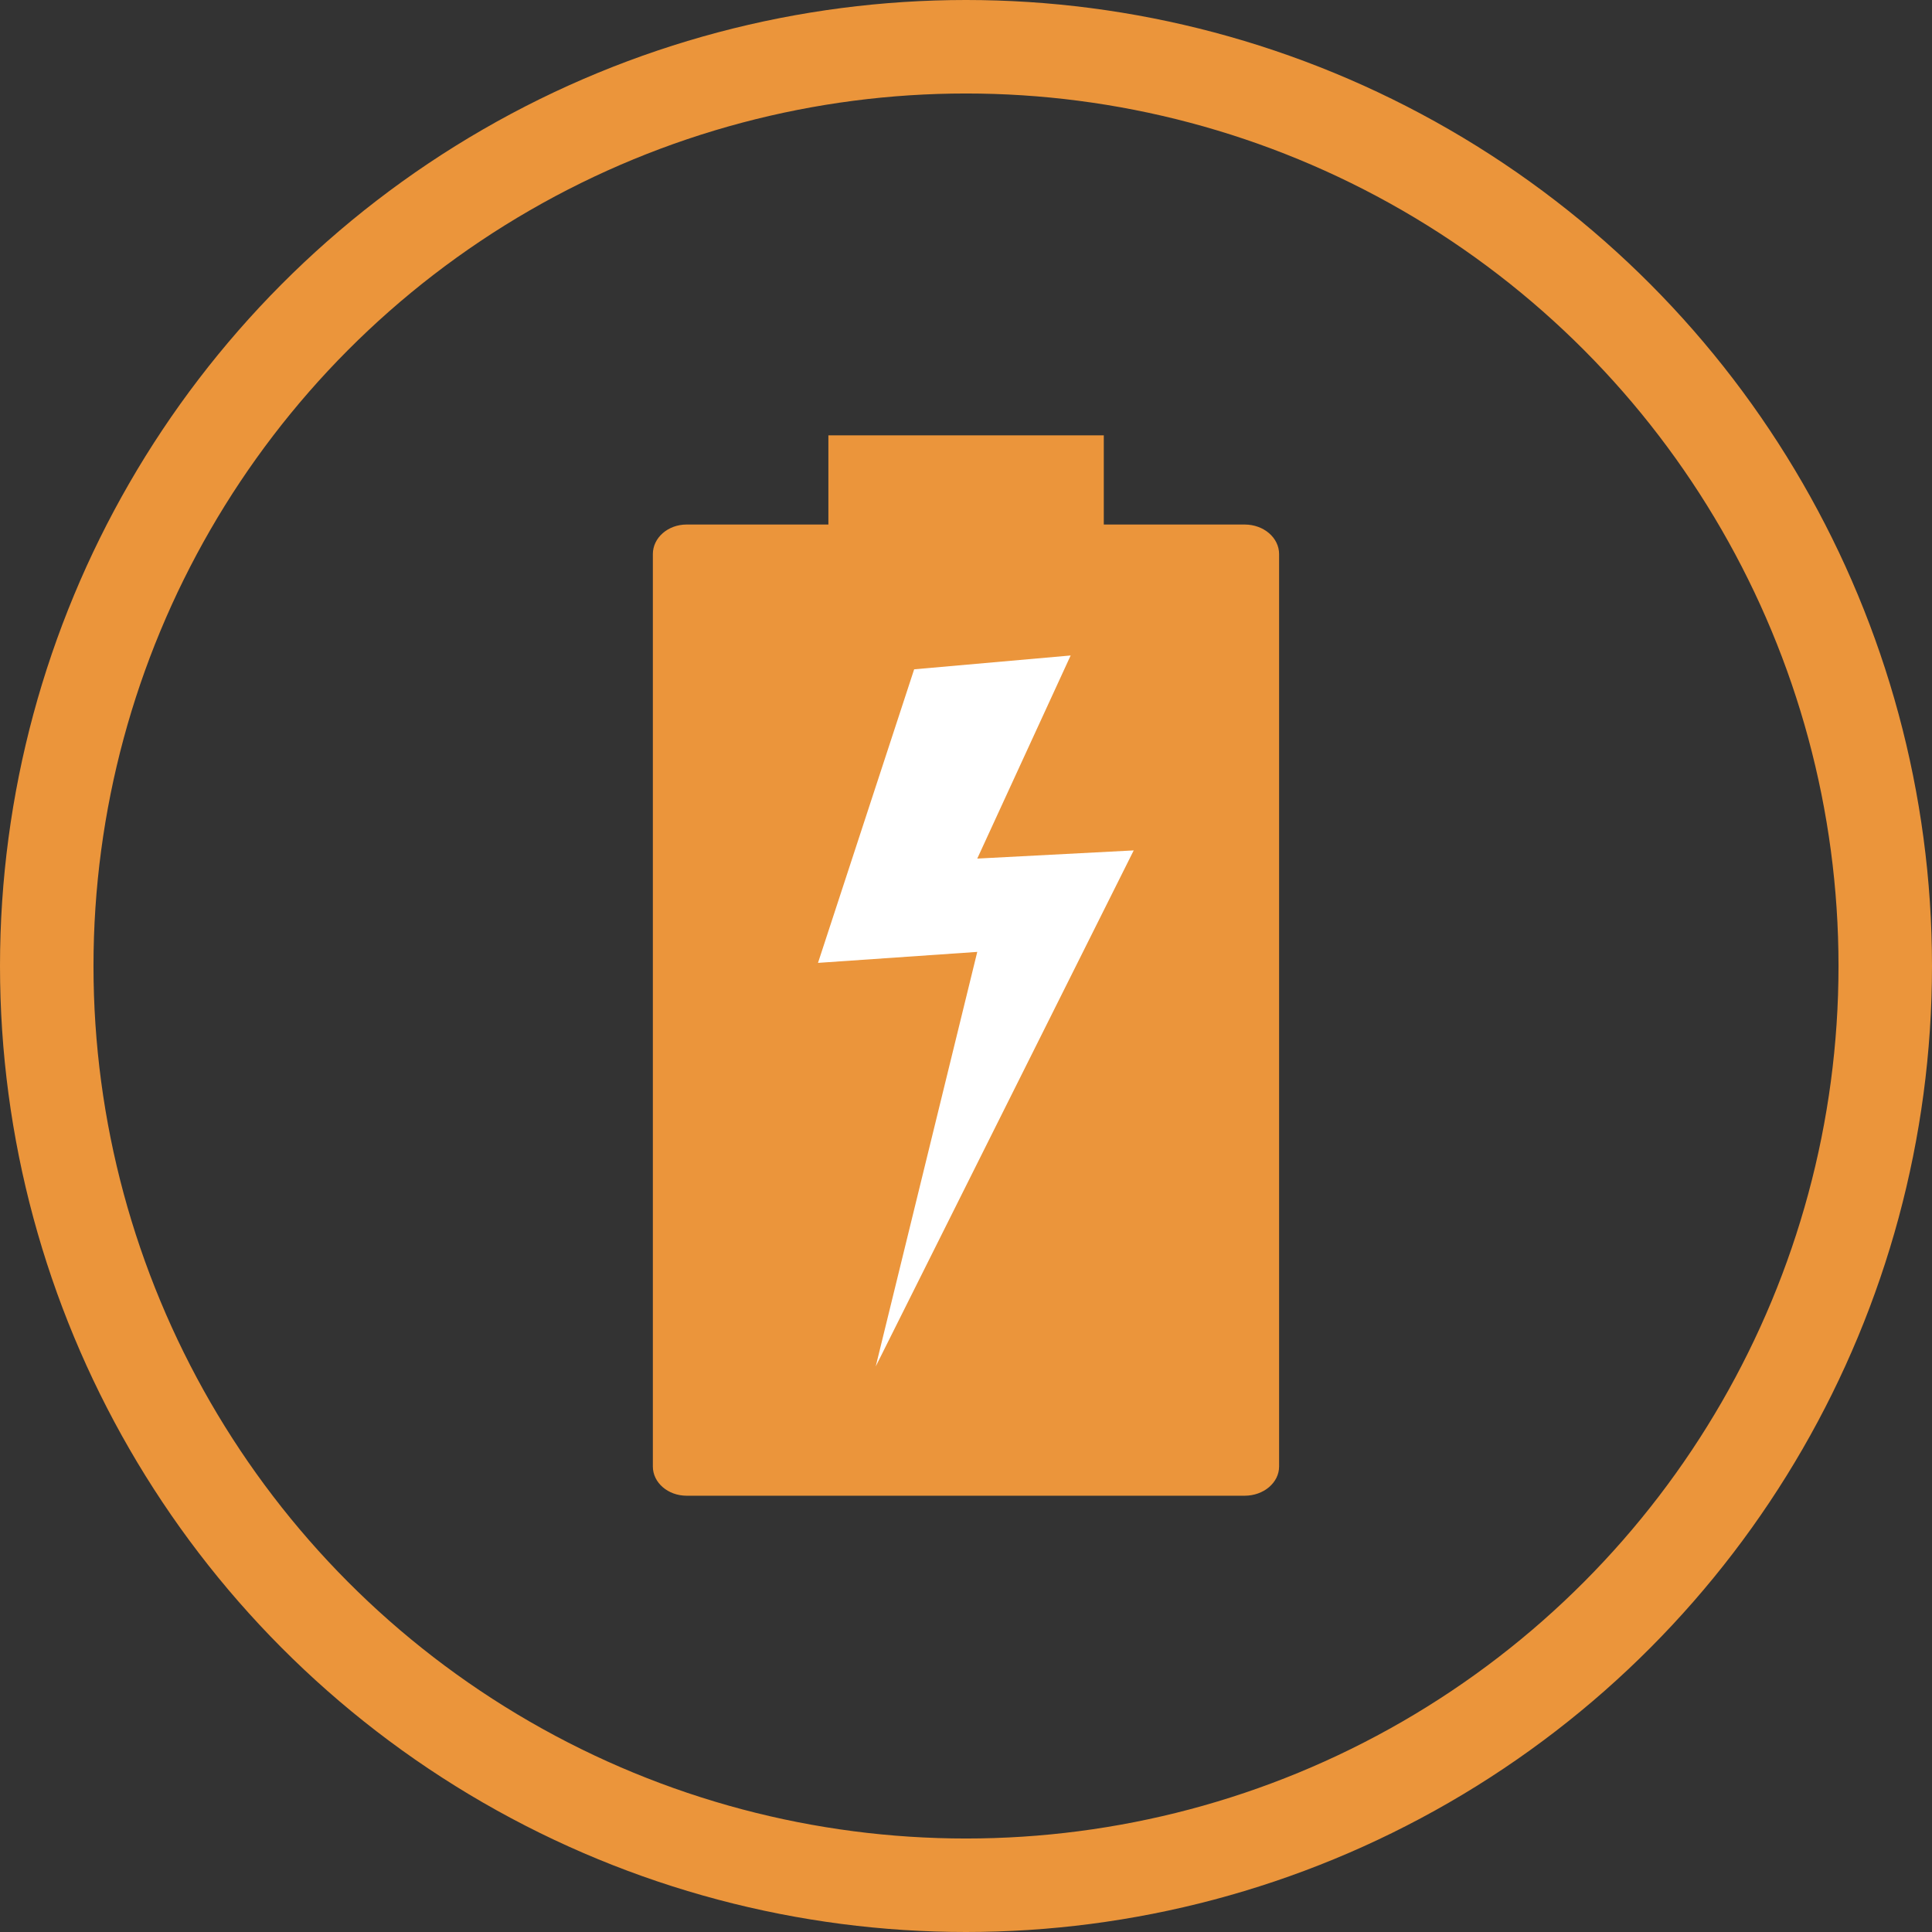
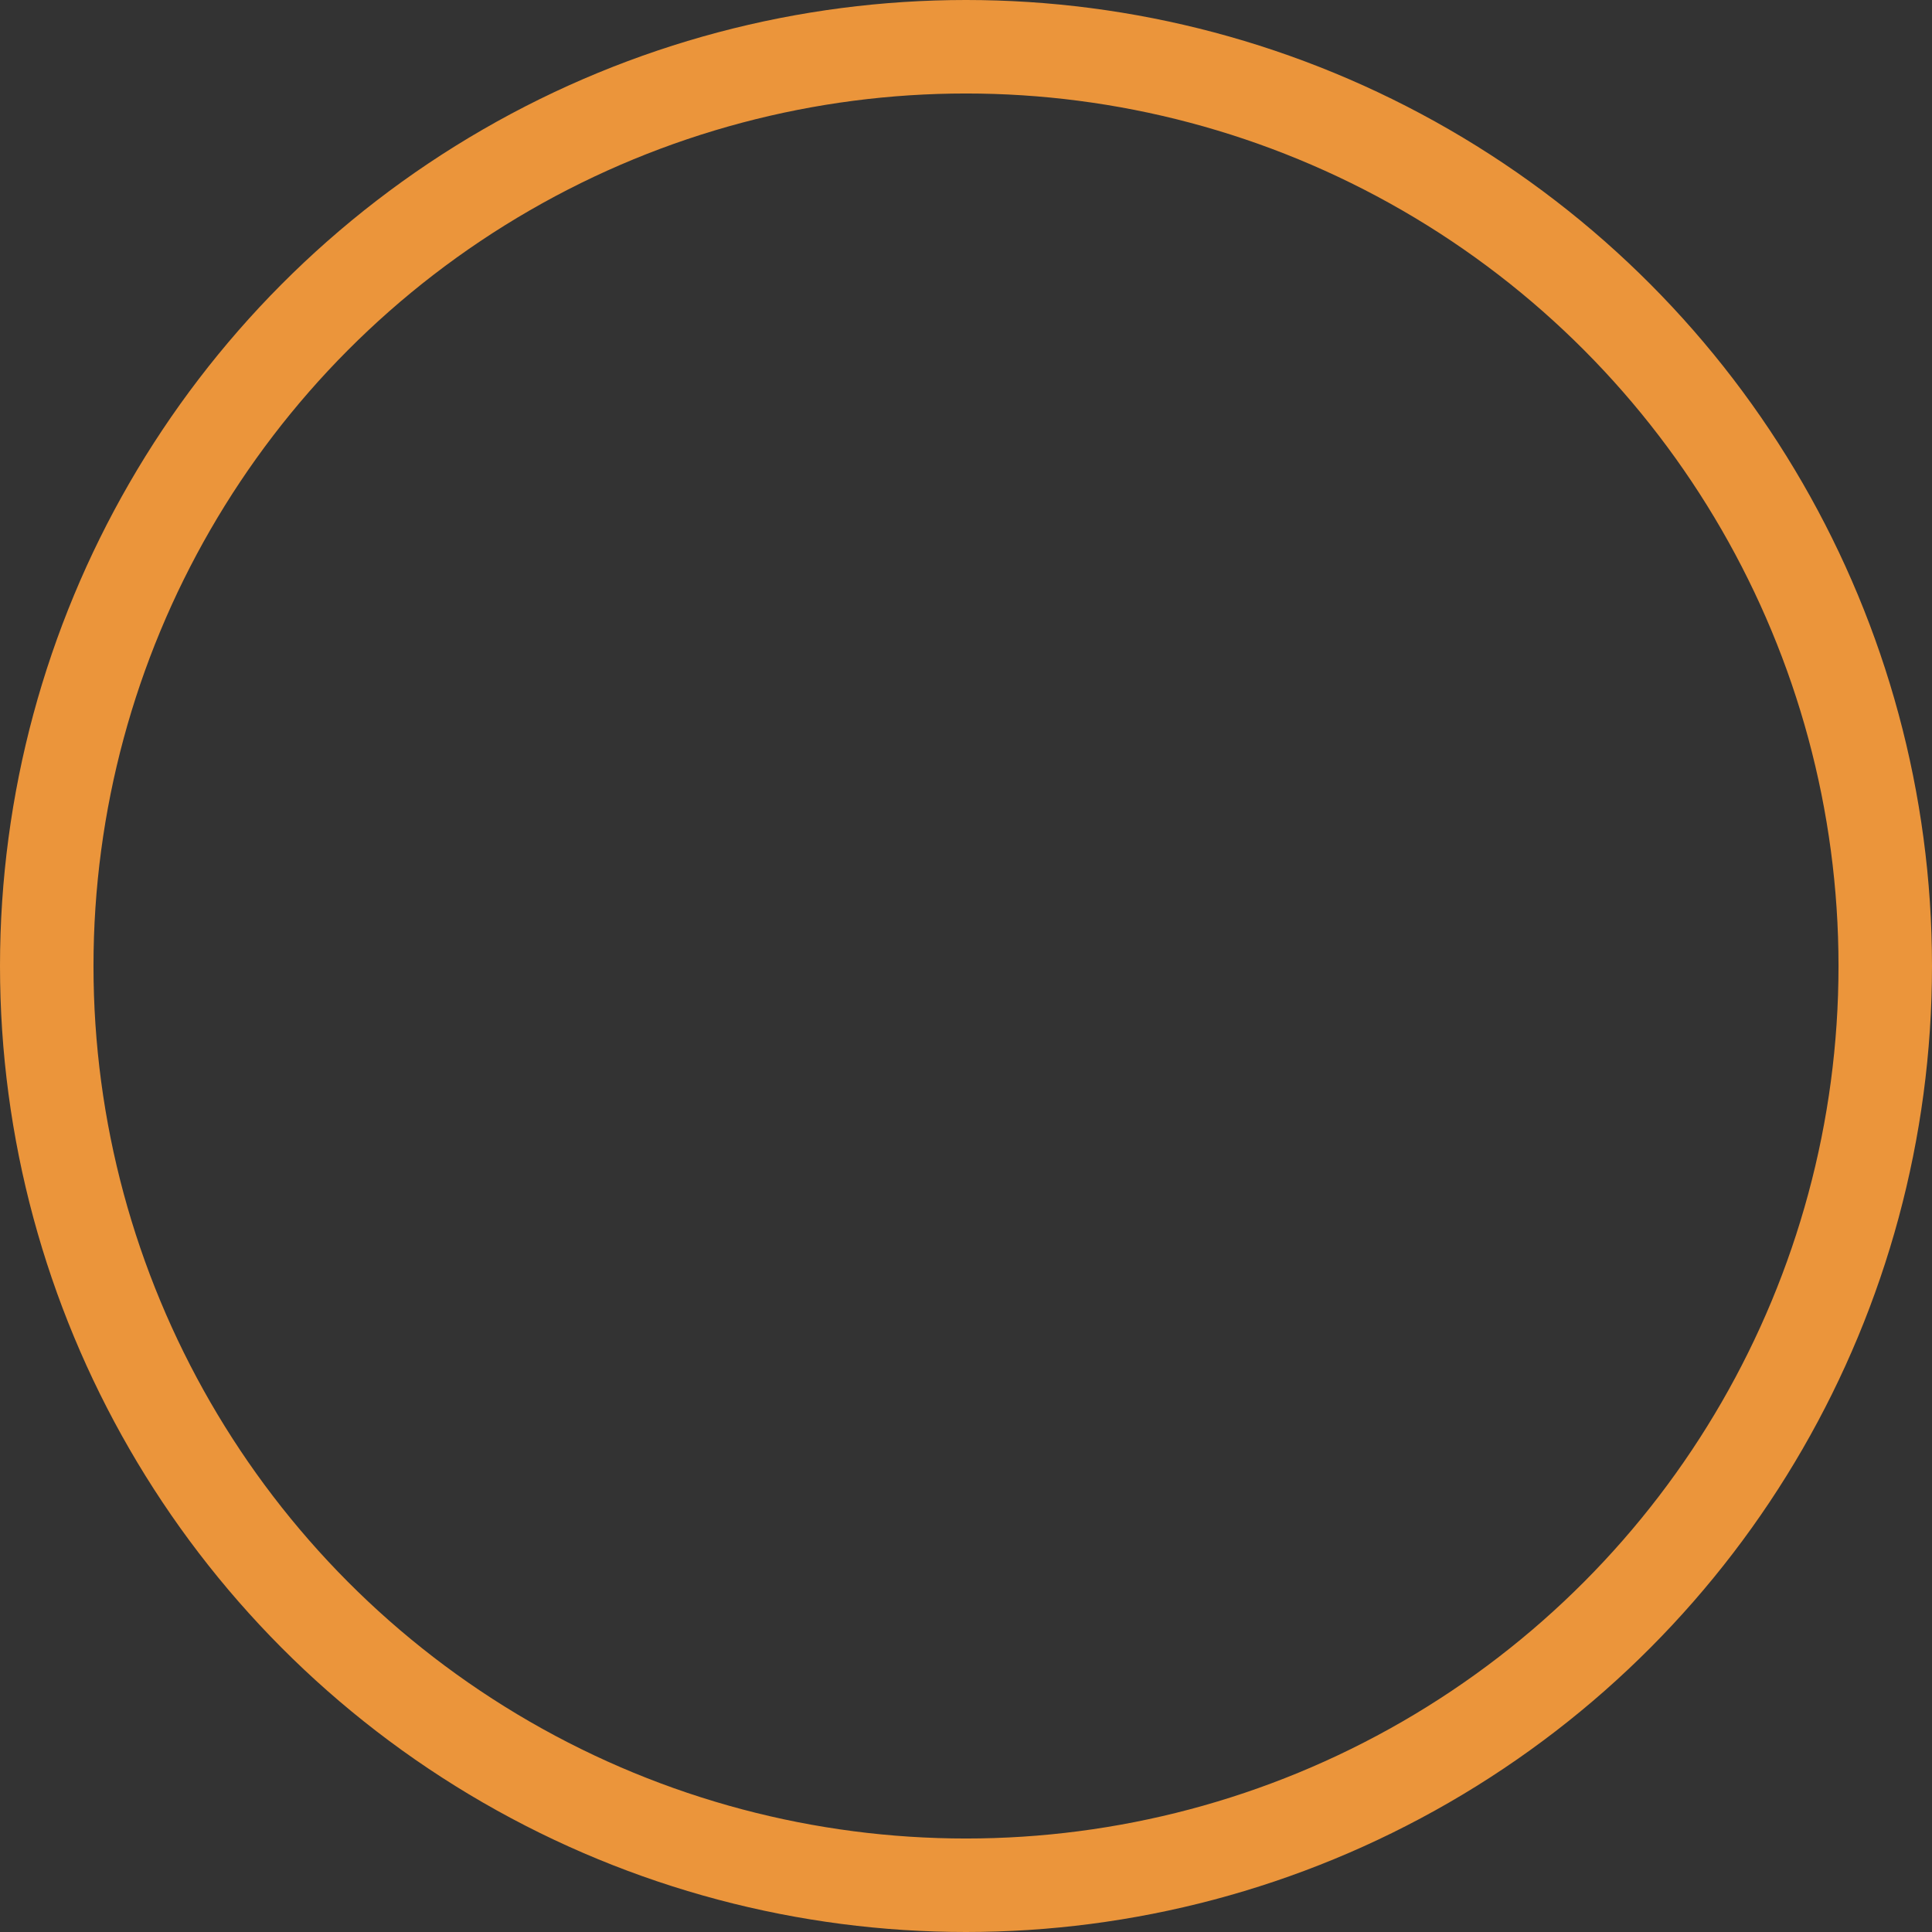
<svg xmlns="http://www.w3.org/2000/svg" viewBox="0 0 42.034 42.034">
  <rect x="0" y="0" width="42.034" height="42.034" fill="#333333" stroke="none" />
  <g id="a" />
  <g id="b">
    <g id="c">
      <g>
        <circle cx="21.017" cy="21.017" r="20" style="fill:none; stroke:#eb953b; stroke-miterlimit:10; stroke-width:2.034px;" />
        <g>
-           <path d="M27.08,11.412h-3.065v-1.94h-5.992v1.94h-3.084c-.407,0-.735,.288-.735,.643V31.907c0,.35,.328,.635,.735,.635h12.141c.415,0,.749-.286,.749-.635V12.055c0-.355-.334-.643-.749-.643" style="fill:#eb953b;" />
-           <polygon points="23.294 14.261 19.889 14.562 17.797 20.949 21.262 20.71 19.053 29.729 24.666 18.502 21.262 18.68 23.294 14.261" style="fill:#fff;" />
-         </g>
+           </g>
      </g>
    </g>
  </g>
</svg>